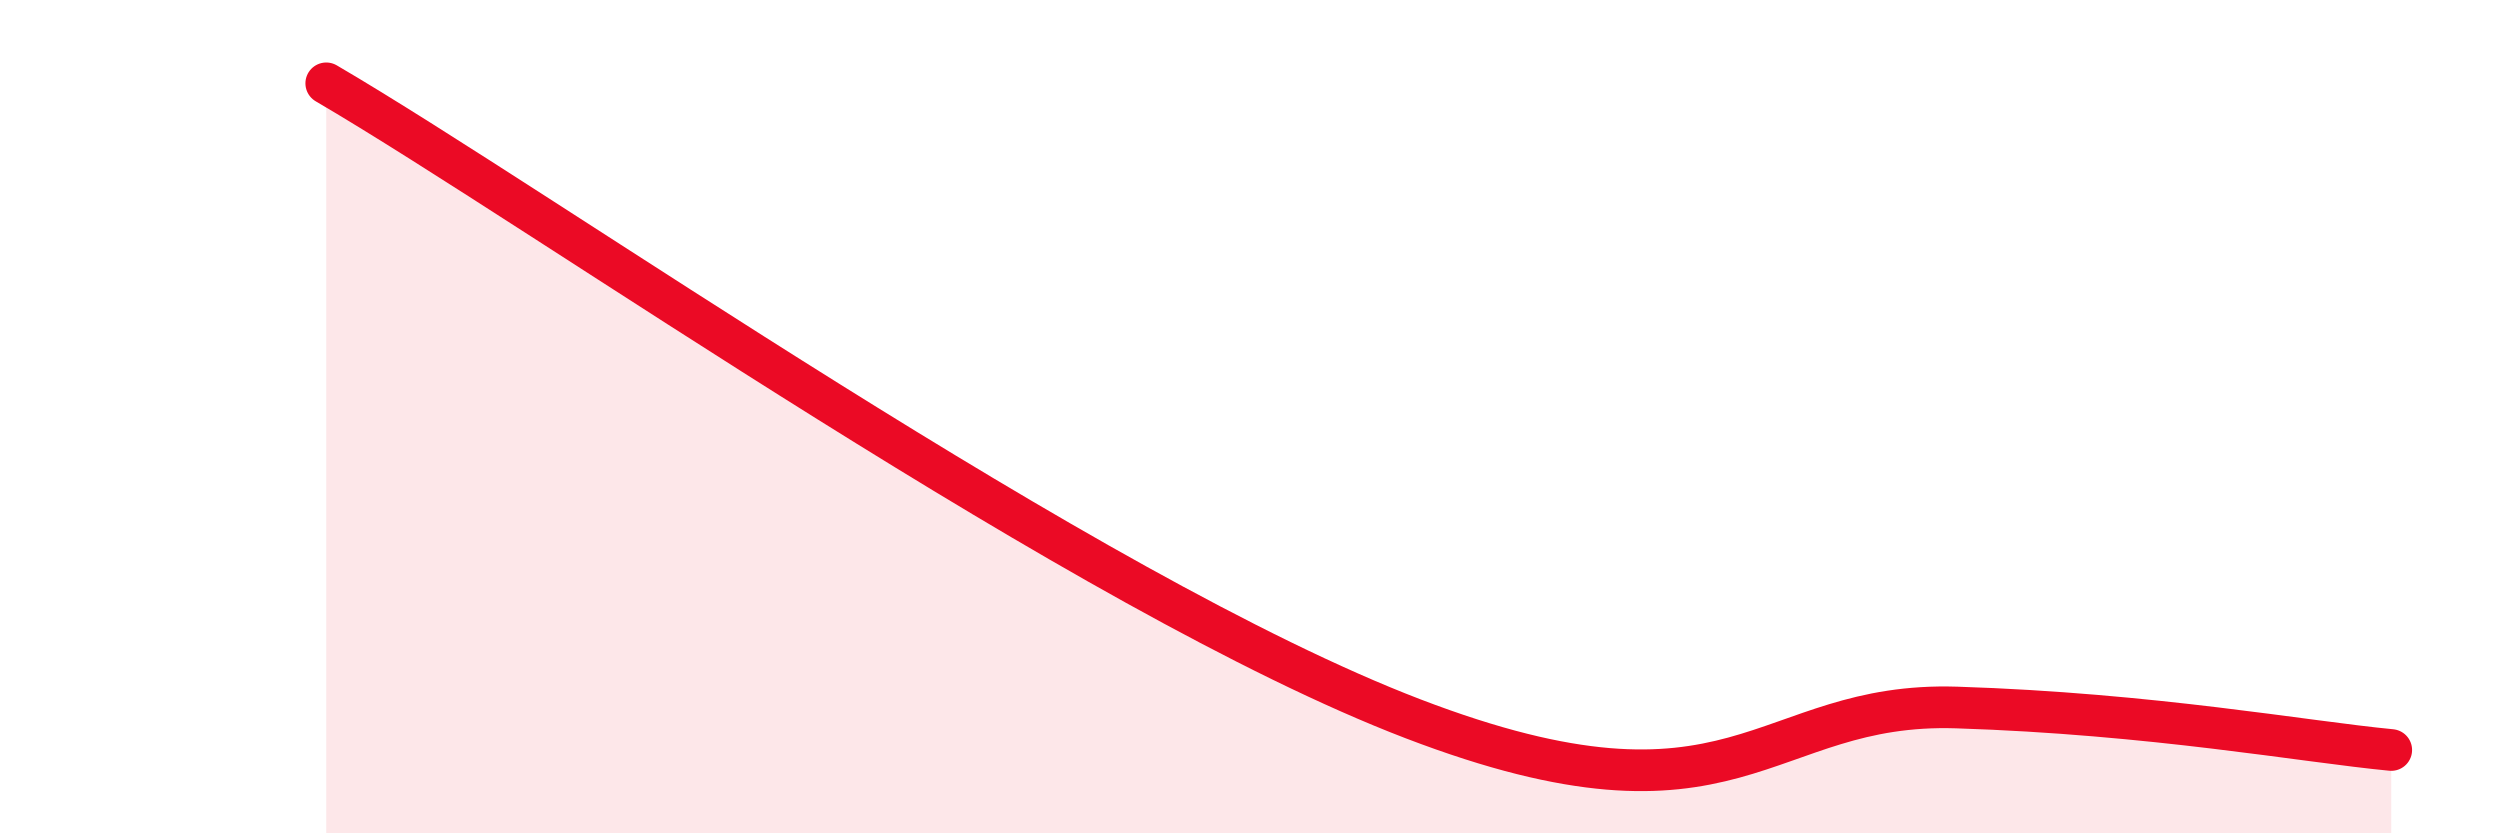
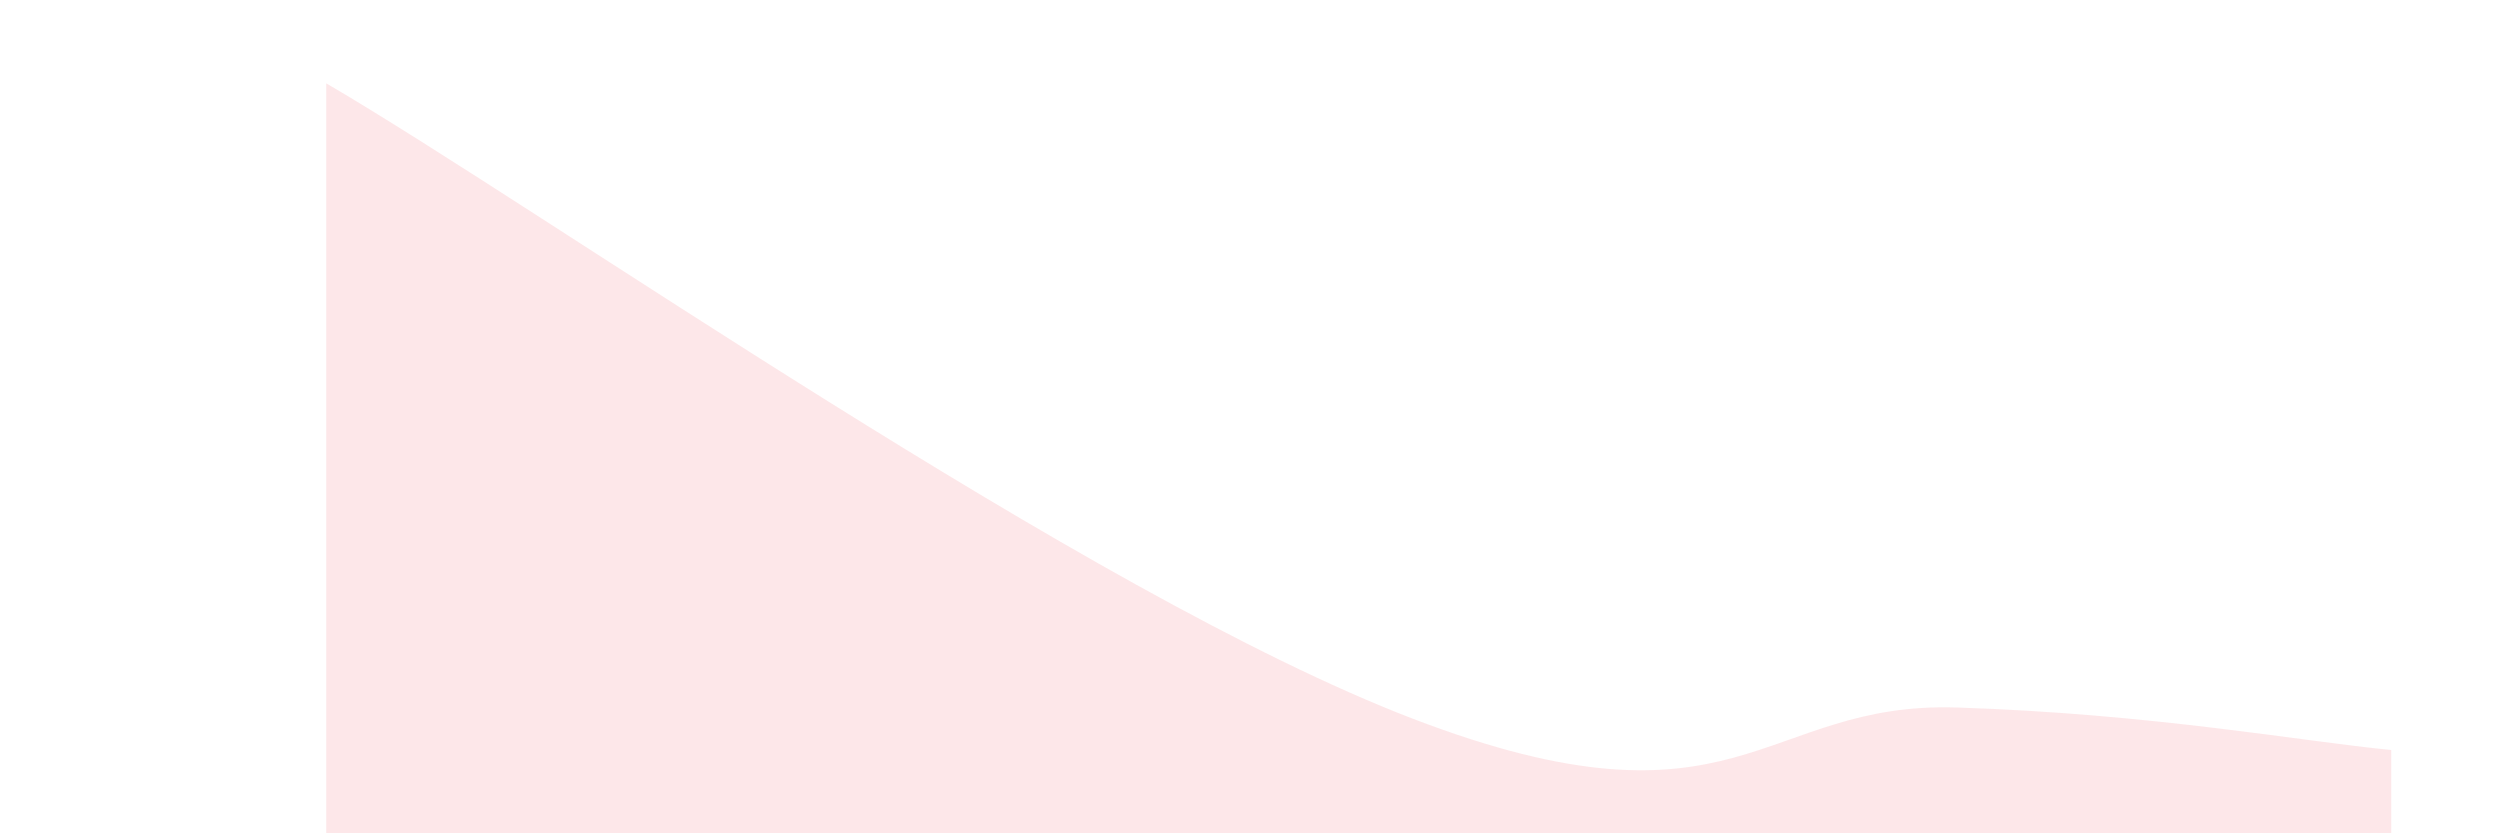
<svg xmlns="http://www.w3.org/2000/svg" width="60" height="20" viewBox="0 0 60 20">
  <path d="M 7.83,2 C 13.05,5.05 26.08,14.25 33.91,17.25 C 41.74,20.25 42.26,16.83 46.96,16.98 C 51.66,17.13 55.3,17.8 57.39,18L57.39 20L7.83 20Z" fill="#EB0A25" opacity="0.1" stroke-linecap="round" stroke-linejoin="round" />
-   <path d="M 7.83,2 C 13.05,5.05 26.08,14.25 33.91,17.25 C 41.74,20.25 42.26,16.83 46.96,16.98 C 51.66,17.13 55.3,17.8 57.39,18" stroke="#EB0A25" stroke-width="1" fill="none" stroke-linecap="round" stroke-linejoin="round" />
</svg>